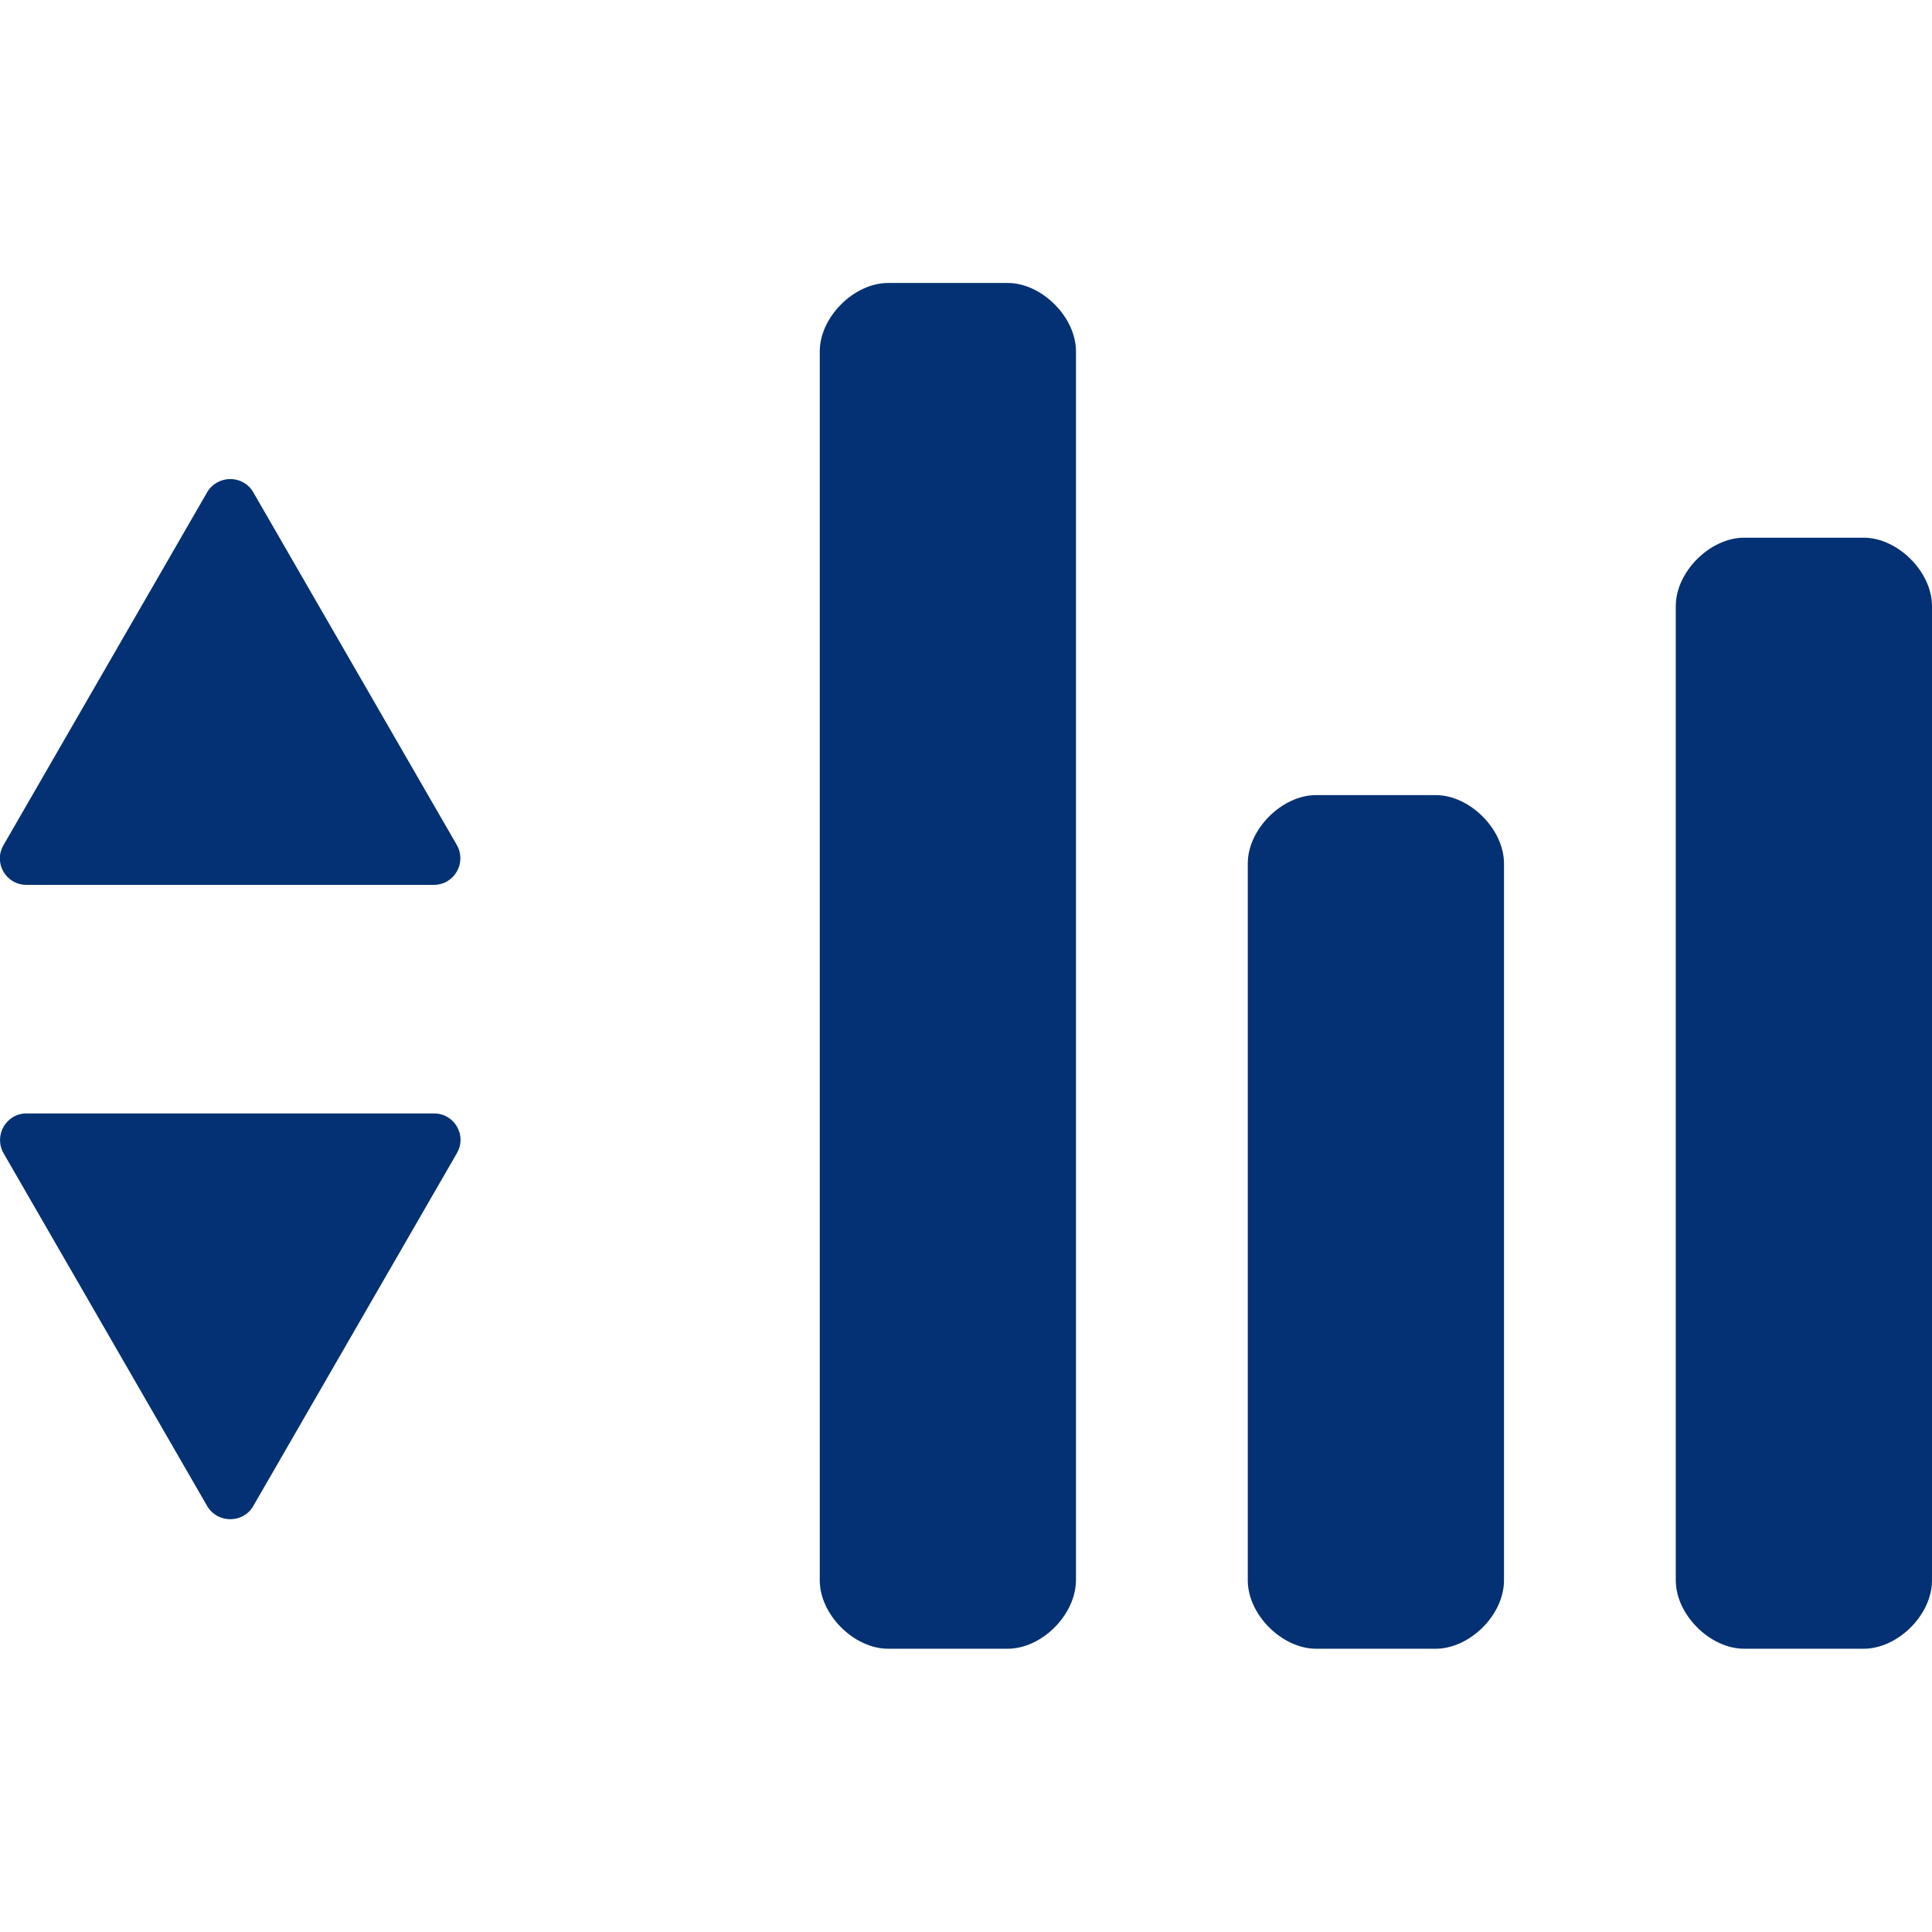
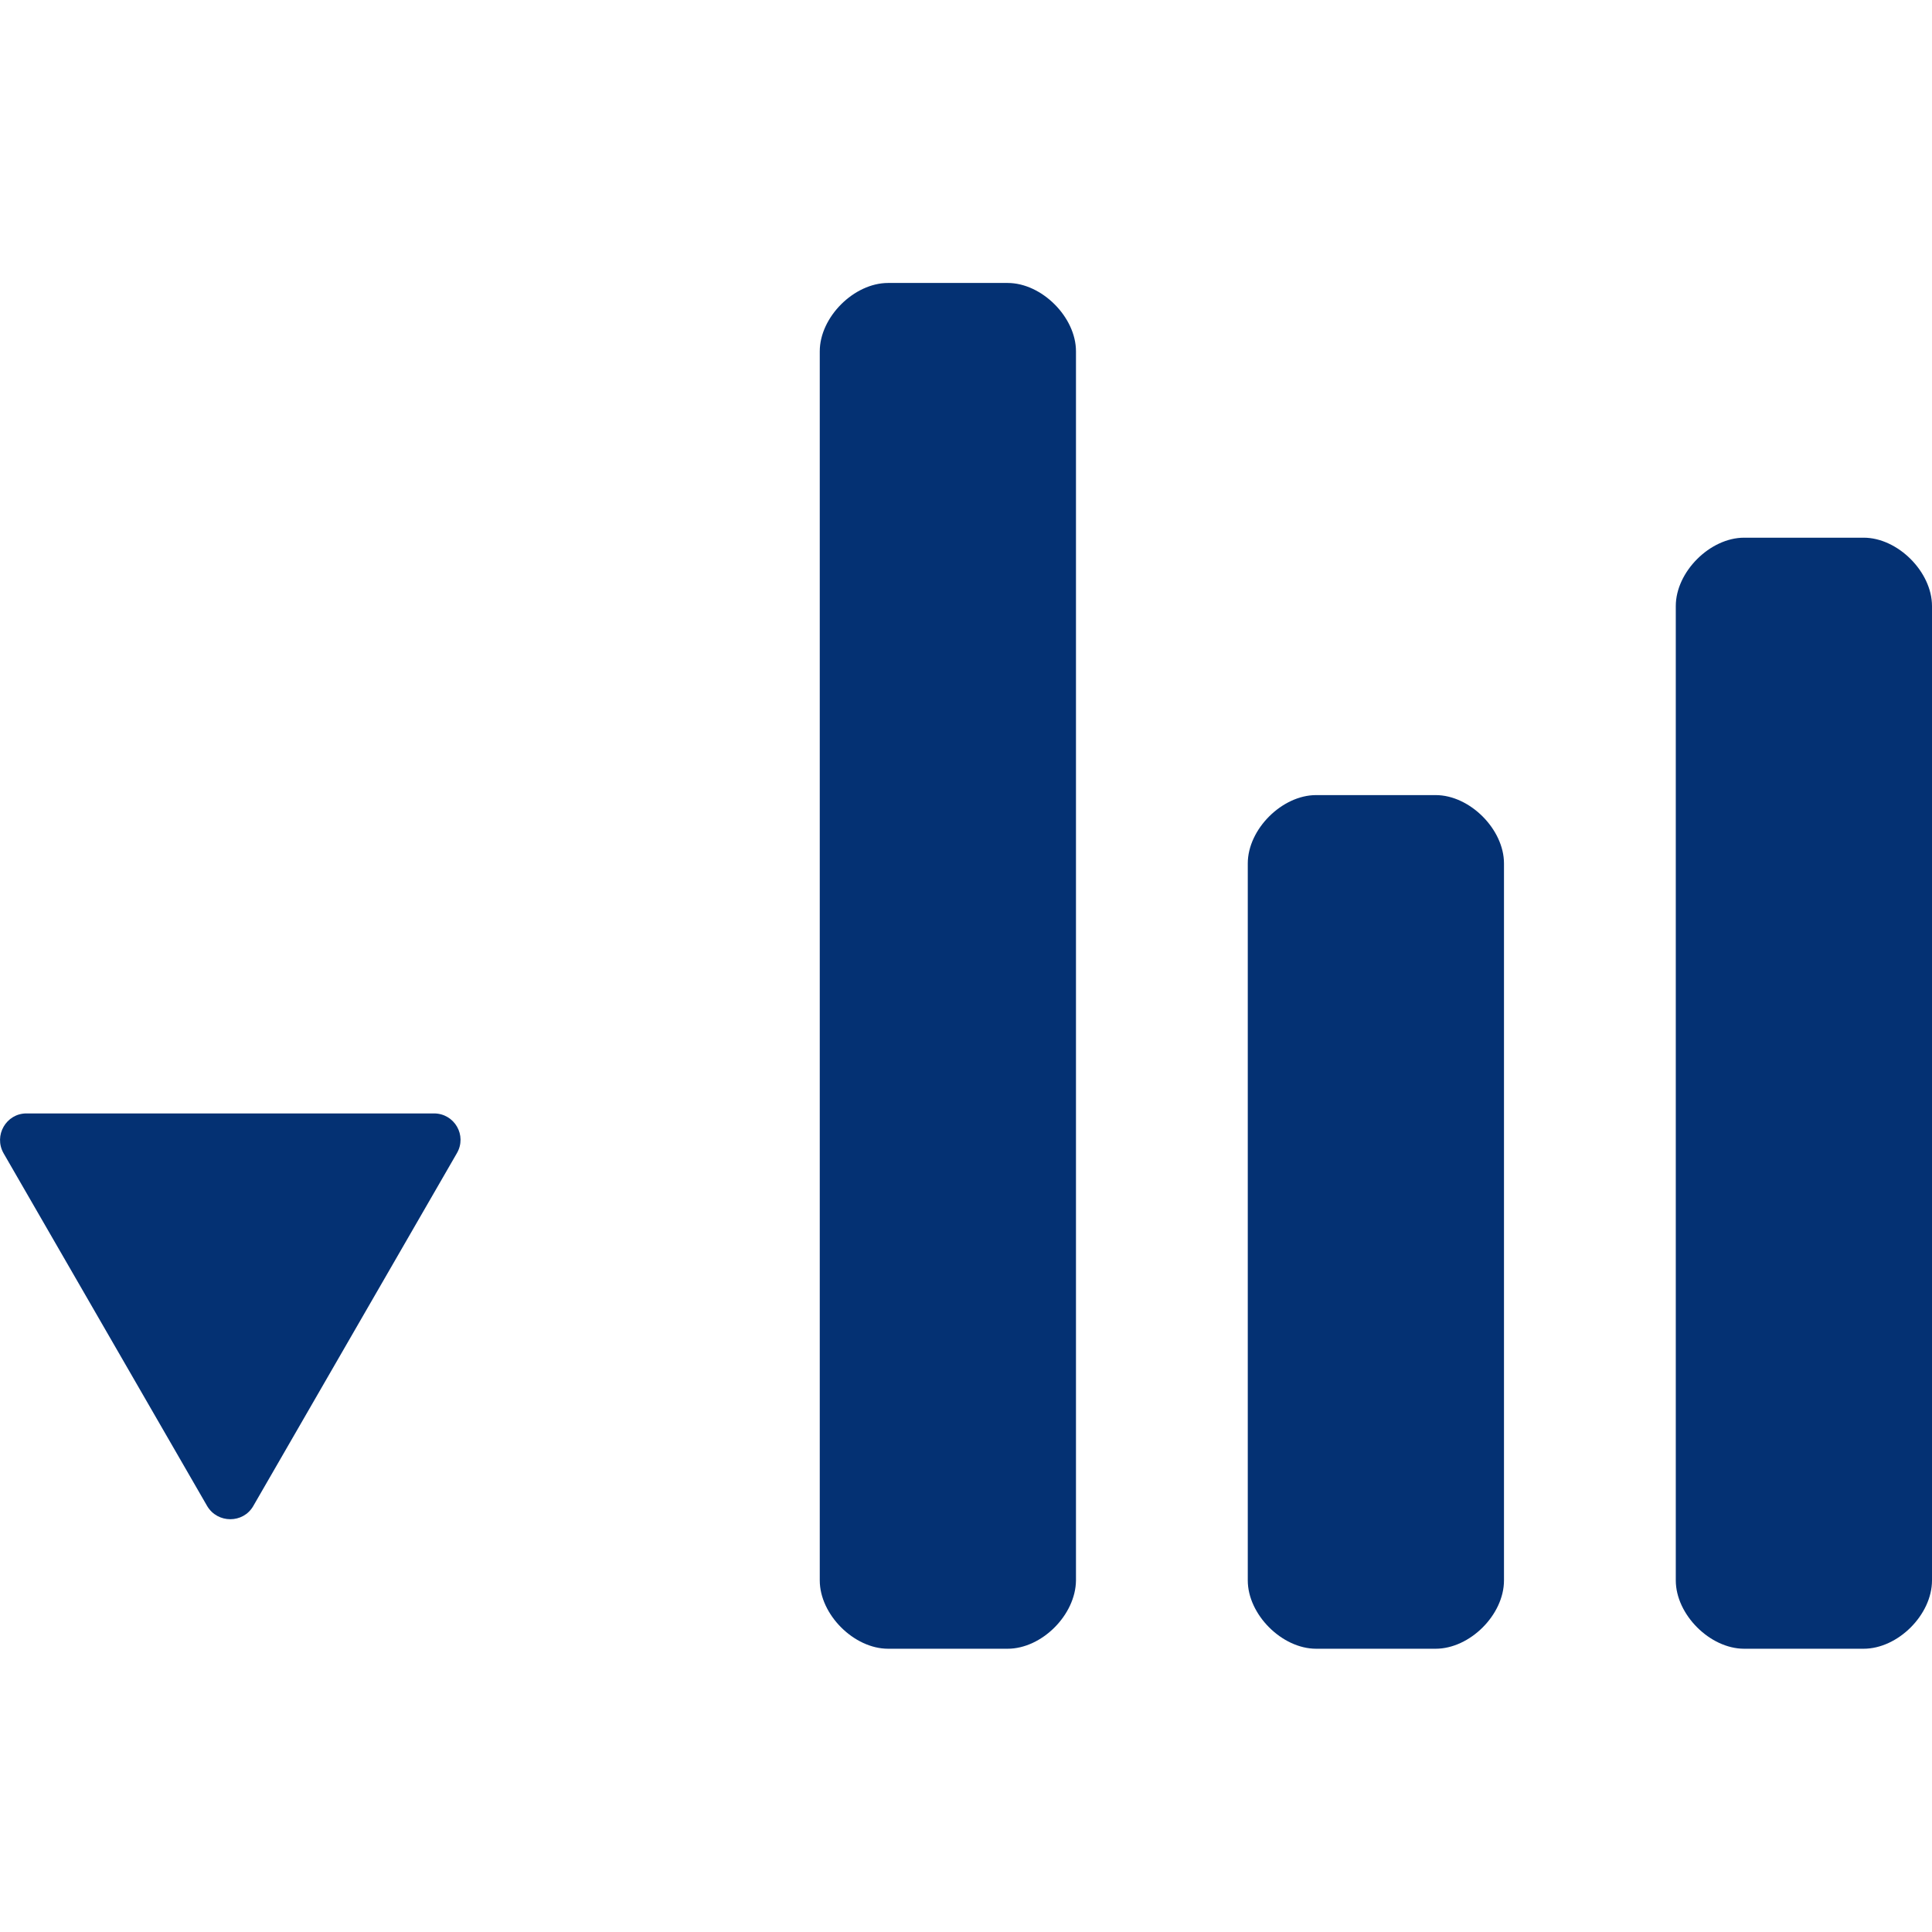
<svg xmlns="http://www.w3.org/2000/svg" enable-background="new 0 0 65 65" viewBox="0 0 65 65">
  <g fill="#043173">
    <path d="m33.9 55.47h-4.02c-1.15 0-2.3-1.15-2.3-2.3v-41.35c0-1.15 1.15-2.3 2.3-2.3h4.02c1.15 0 2.3 1.15 2.3 2.3v41.35c-.01 1.16-1.15 2.3-2.3 2.3zm28.8 0h-4.02c-1.15 0-2.3-1.15-2.3-2.3v-32.78c0-1.15 1.15-2.3 2.3-2.3h4.02c1.15 0 2.3 1.15 2.3 2.3v32.78c0 1.16-1.15 2.3-2.3 2.3zm-14.4 0h-4.02c-1.15 0-2.3-1.15-2.3-2.3v-24.12c0-1.15 1.15-2.3 2.3-2.3h4.02c1.15 0 2.3 1.15 2.3 2.3v24.12c0 1.16-1.15 2.3-2.3 2.3z" />
-     <path d="m8.52 16.56 6.85 11.87c.34.6-.09 1.34-.77 1.34h-13.71c-.69 0-1.12-.74-.77-1.34l6.85-11.87c.35-.59 1.21-.59 1.55 0z" />
    <path d="m6.97 50.67-6.85-11.87c-.34-.6.09-1.34.77-1.34h13.71c.69 0 1.12.74.77 1.34l-6.85 11.87c-.34.59-1.2.59-1.55 0z" />
  </g>
</svg>